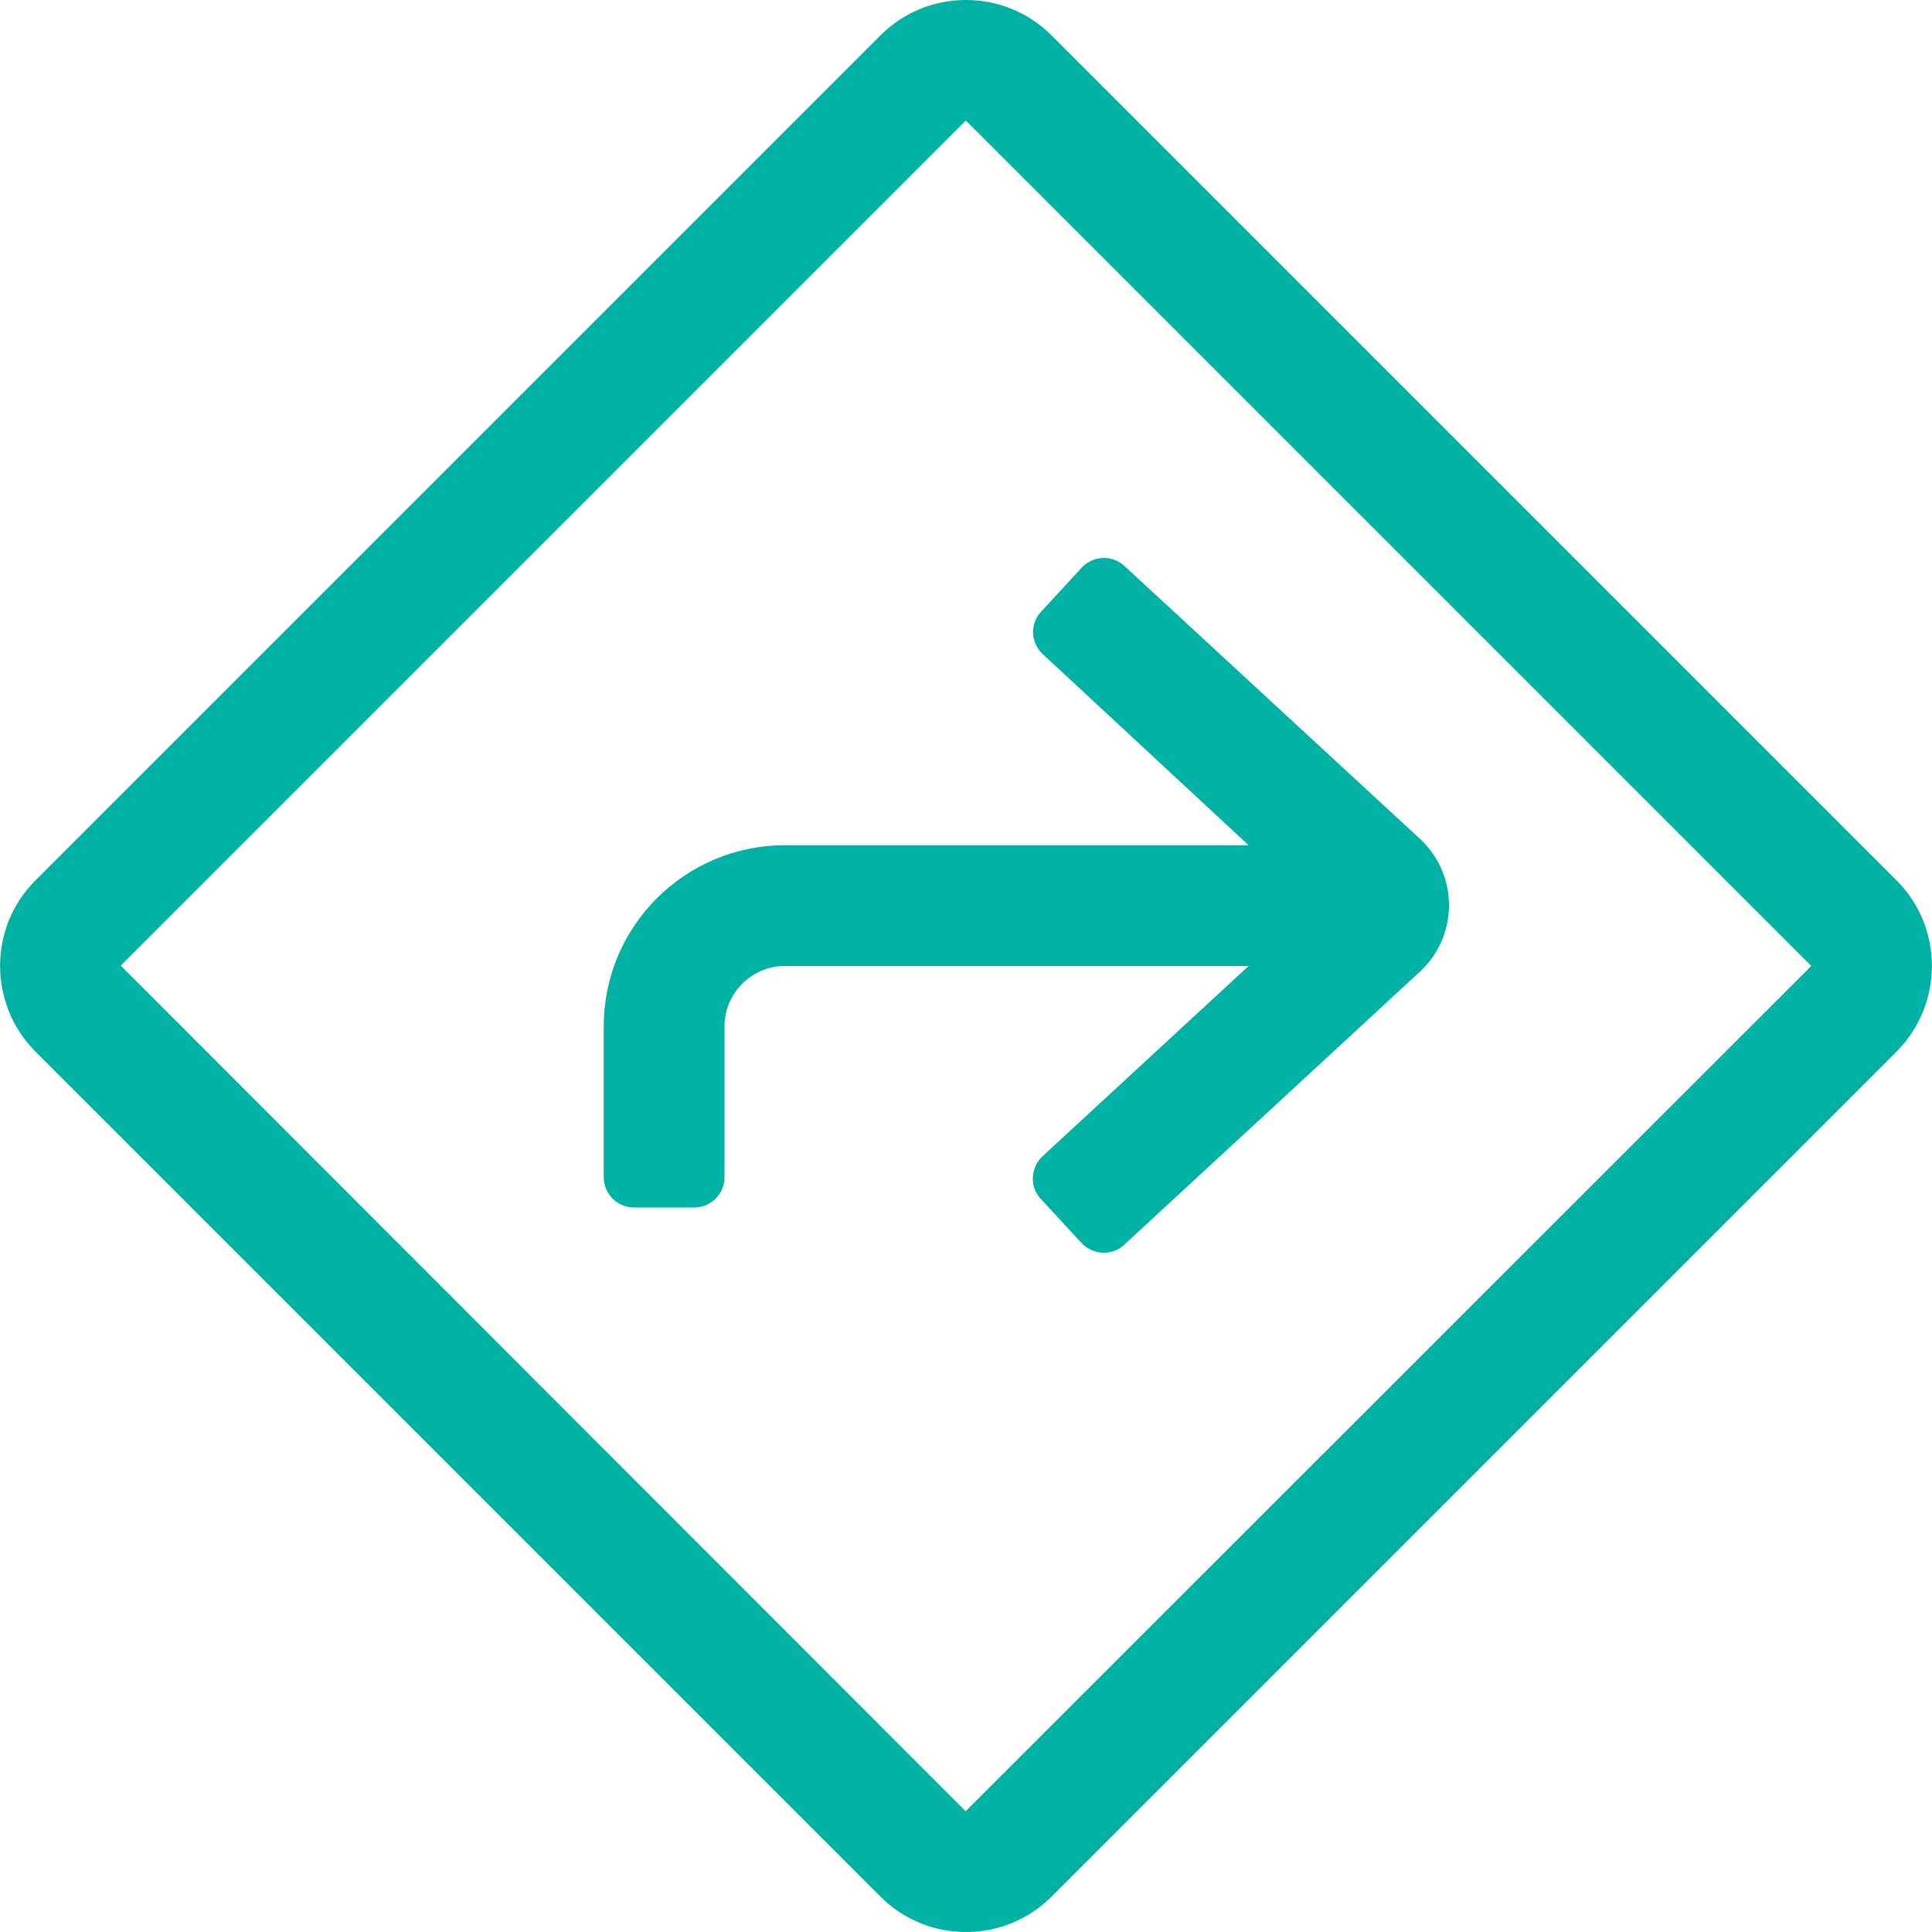
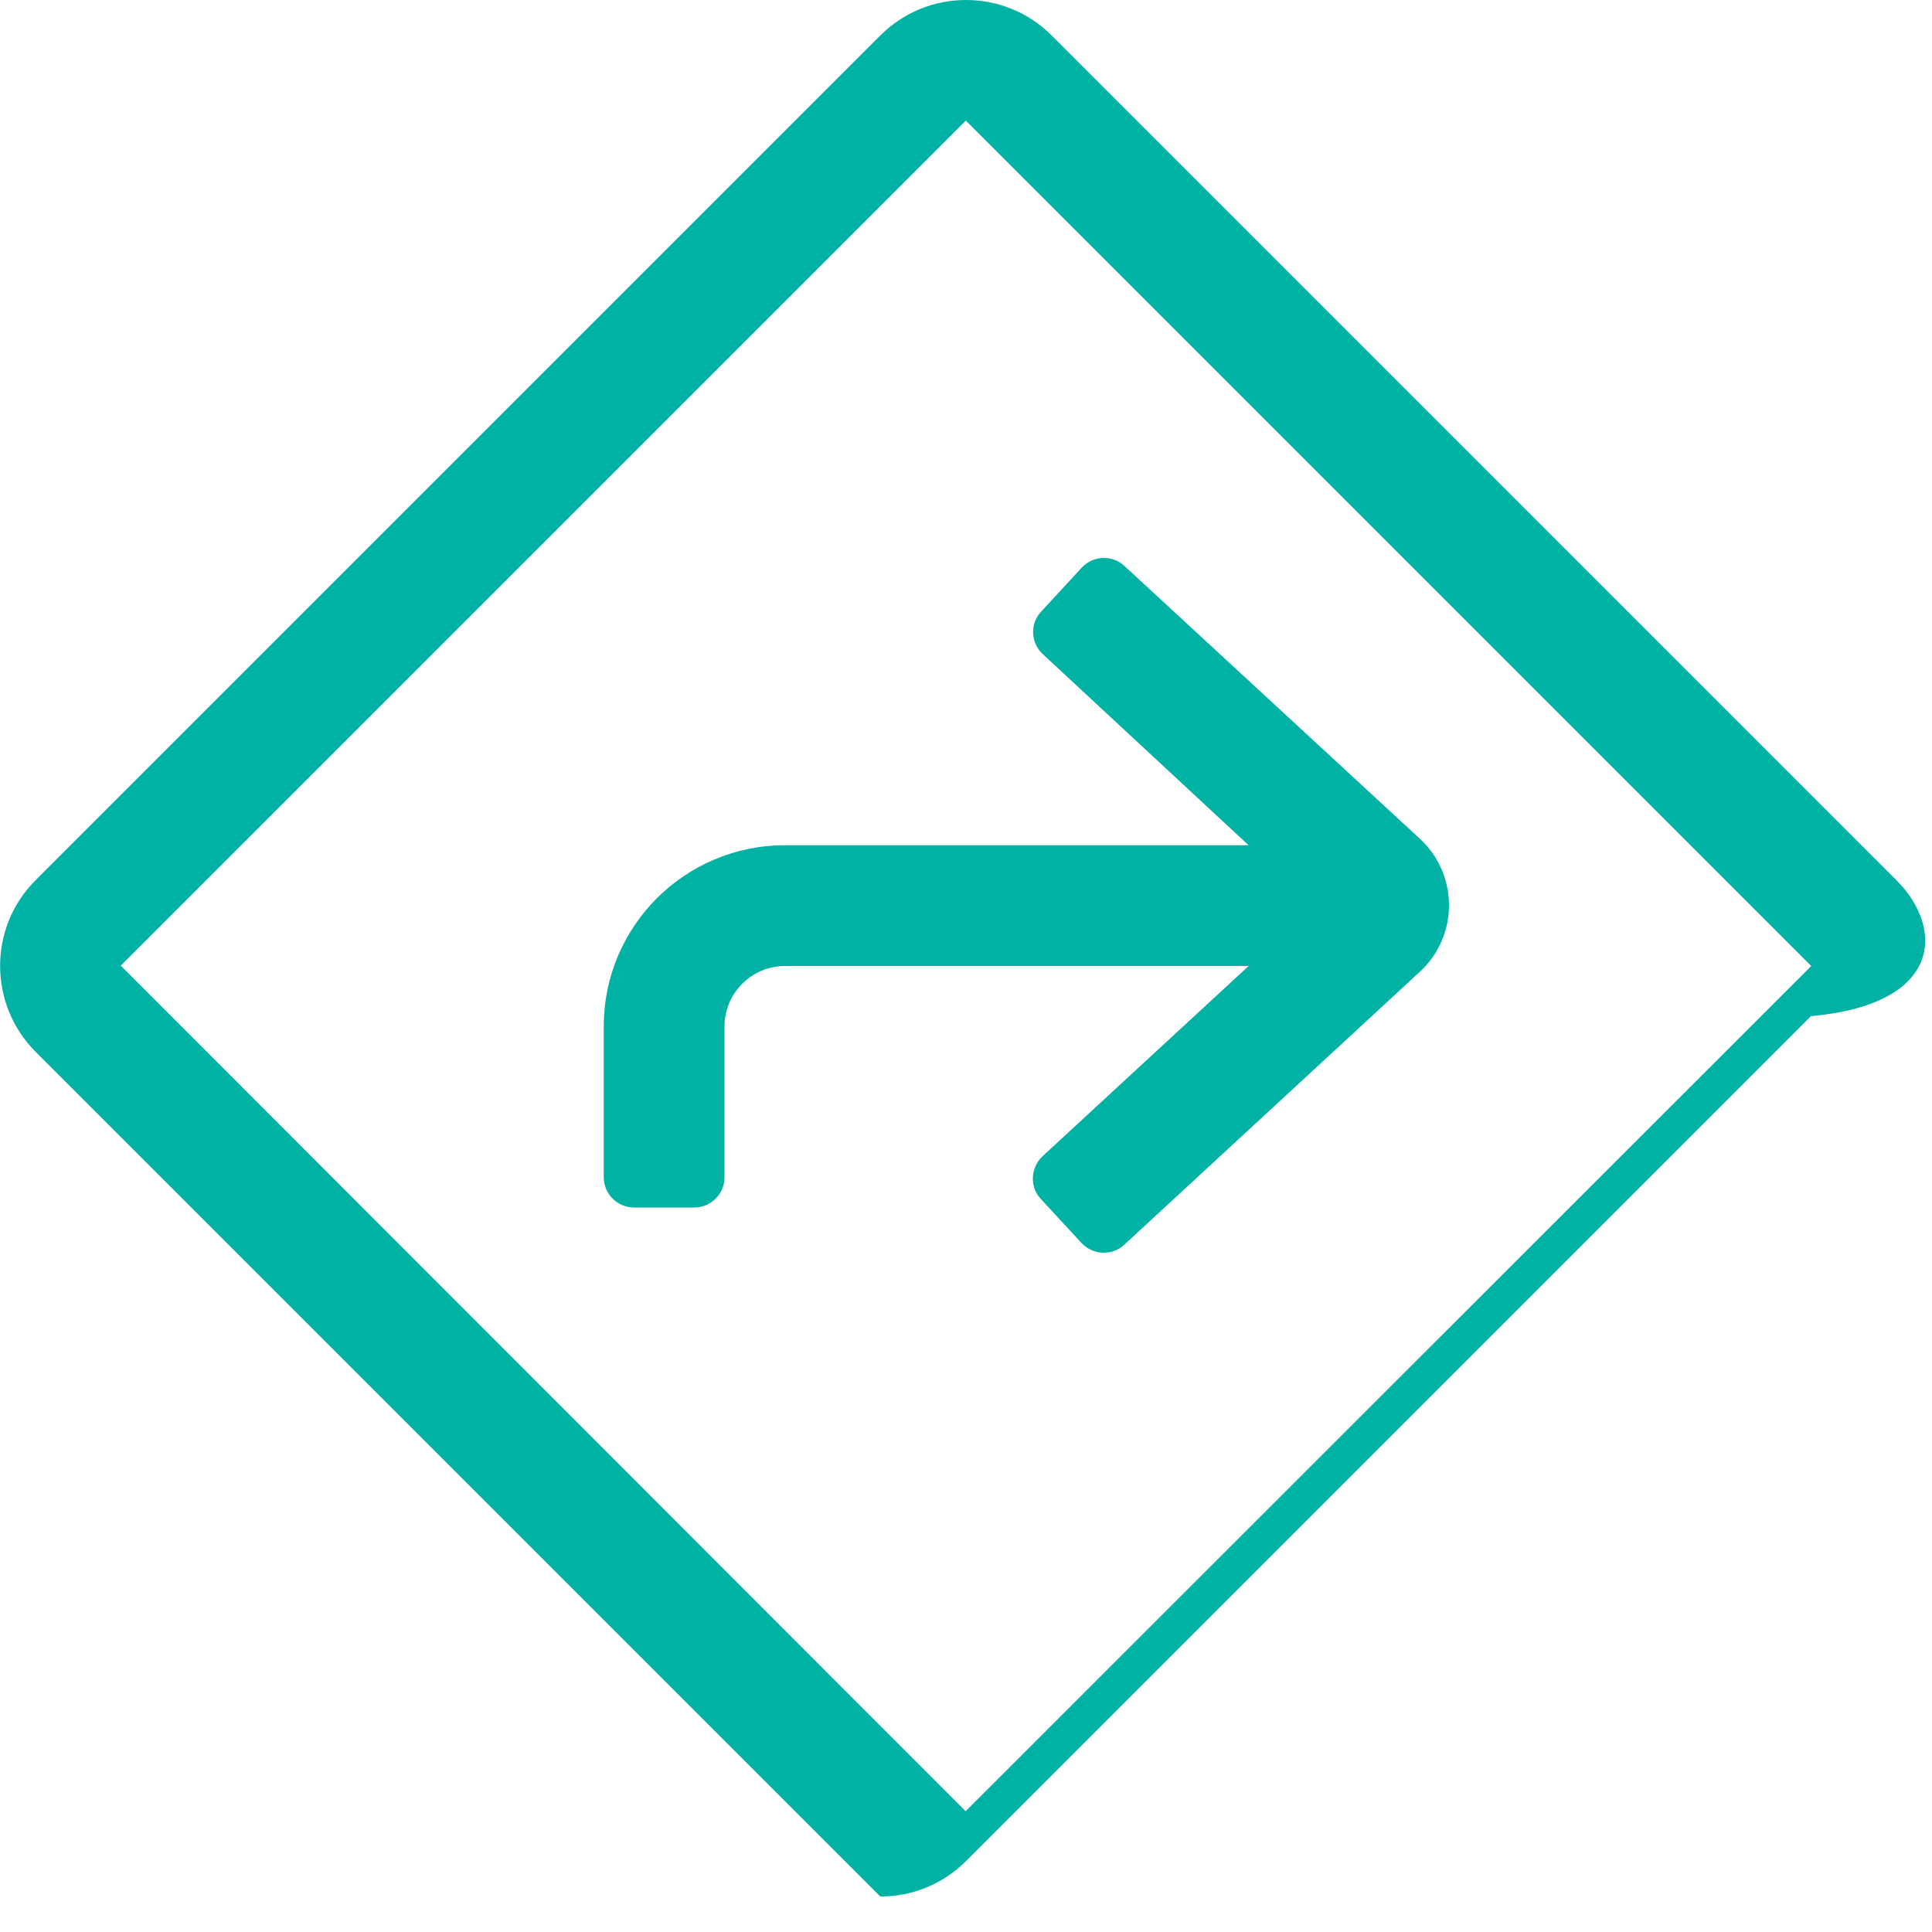
<svg xmlns="http://www.w3.org/2000/svg" version="1.1" id="Layer_1" x="0px" y="0px" viewBox="0 0 512 512" style="enable-background:new 0 0 512 512;" xml:space="preserve">
  <style type="text/css">
	.st0{fill:#00B2A4;}
</style>
-   <path class="st0" d="M502.6,233.3L278.7,9.4C272.4,3.1,264.2,0,256,0s-16.4,3.1-22.7,9.4L9.4,233.3c-12.5,12.5-12.5,32.8,0,45.4  l223.9,223.9c6.3,6.3,14.5,9.4,22.7,9.4c8.2,0,16.4-3.1,22.7-9.4l223.9-223.9C515.1,266.1,515.1,245.8,502.6,233.3L502.6,233.3z   M255.9,480L32,255.9L255.9,32c0,0,0,0,0.1,0l0,0L480,256L255.9,480L255.9,480z M330.9,224H208c-26.5,0-48,21.5-48,48v40  c0,4.4,3.6,8,8,8h16c4.4,0,8-3.6,8-8v-40c0-8.8,7.2-16,16-16h122.9l-54.6,50.4c-3.2,3-3.5,8.1-0.5,11.3l10.8,11.7  c3,3.2,8.1,3.5,11.3,0.5l78.4-72.4c4.9-4.5,7.7-10.9,7.7-17.6s-2.8-13.1-7.7-17.6l-78.3-72.3c-3.2-3-8.3-2.8-11.3,0.4l-10.8,11.7  c-3,3.2-2.8,8.3,0.5,11.3L330.9,224z" />
+   <path class="st0" d="M502.6,233.3L278.7,9.4C272.4,3.1,264.2,0,256,0s-16.4,3.1-22.7,9.4L9.4,233.3c-12.5,12.5-12.5,32.8,0,45.4  l223.9,223.9c8.2,0,16.4-3.1,22.7-9.4l223.9-223.9C515.1,266.1,515.1,245.8,502.6,233.3L502.6,233.3z   M255.9,480L32,255.9L255.9,32c0,0,0,0,0.1,0l0,0L480,256L255.9,480L255.9,480z M330.9,224H208c-26.5,0-48,21.5-48,48v40  c0,4.4,3.6,8,8,8h16c4.4,0,8-3.6,8-8v-40c0-8.8,7.2-16,16-16h122.9l-54.6,50.4c-3.2,3-3.5,8.1-0.5,11.3l10.8,11.7  c3,3.2,8.1,3.5,11.3,0.5l78.4-72.4c4.9-4.5,7.7-10.9,7.7-17.6s-2.8-13.1-7.7-17.6l-78.3-72.3c-3.2-3-8.3-2.8-11.3,0.4l-10.8,11.7  c-3,3.2-2.8,8.3,0.5,11.3L330.9,224z" />
</svg>